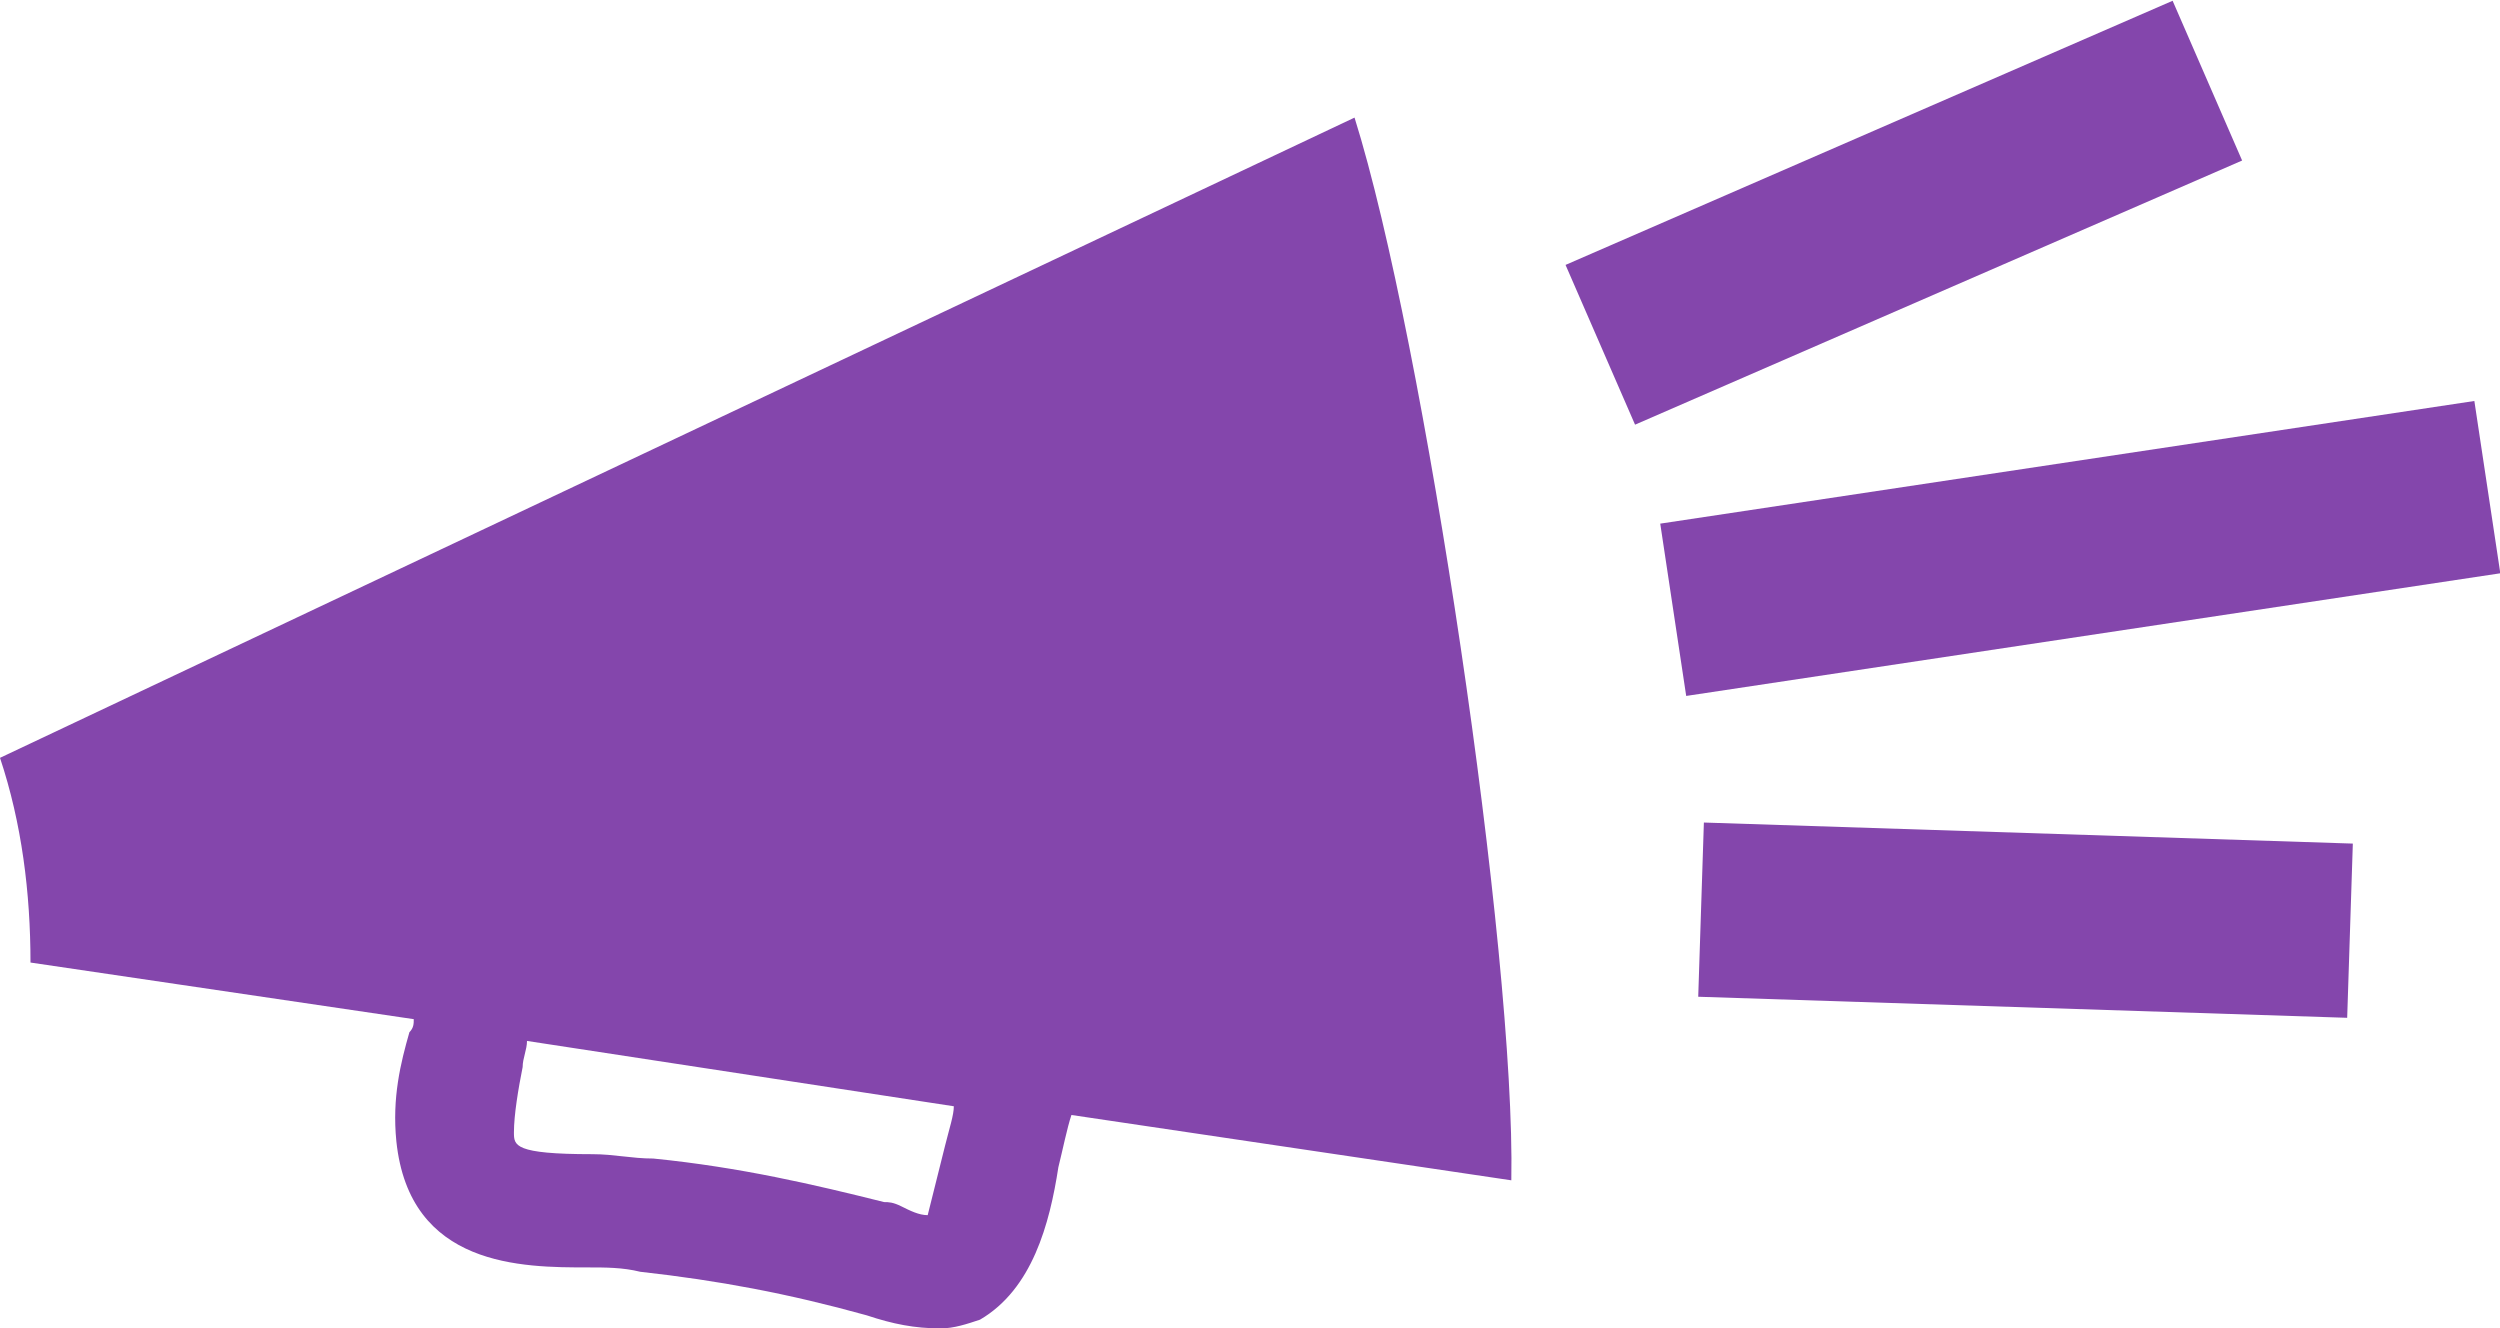
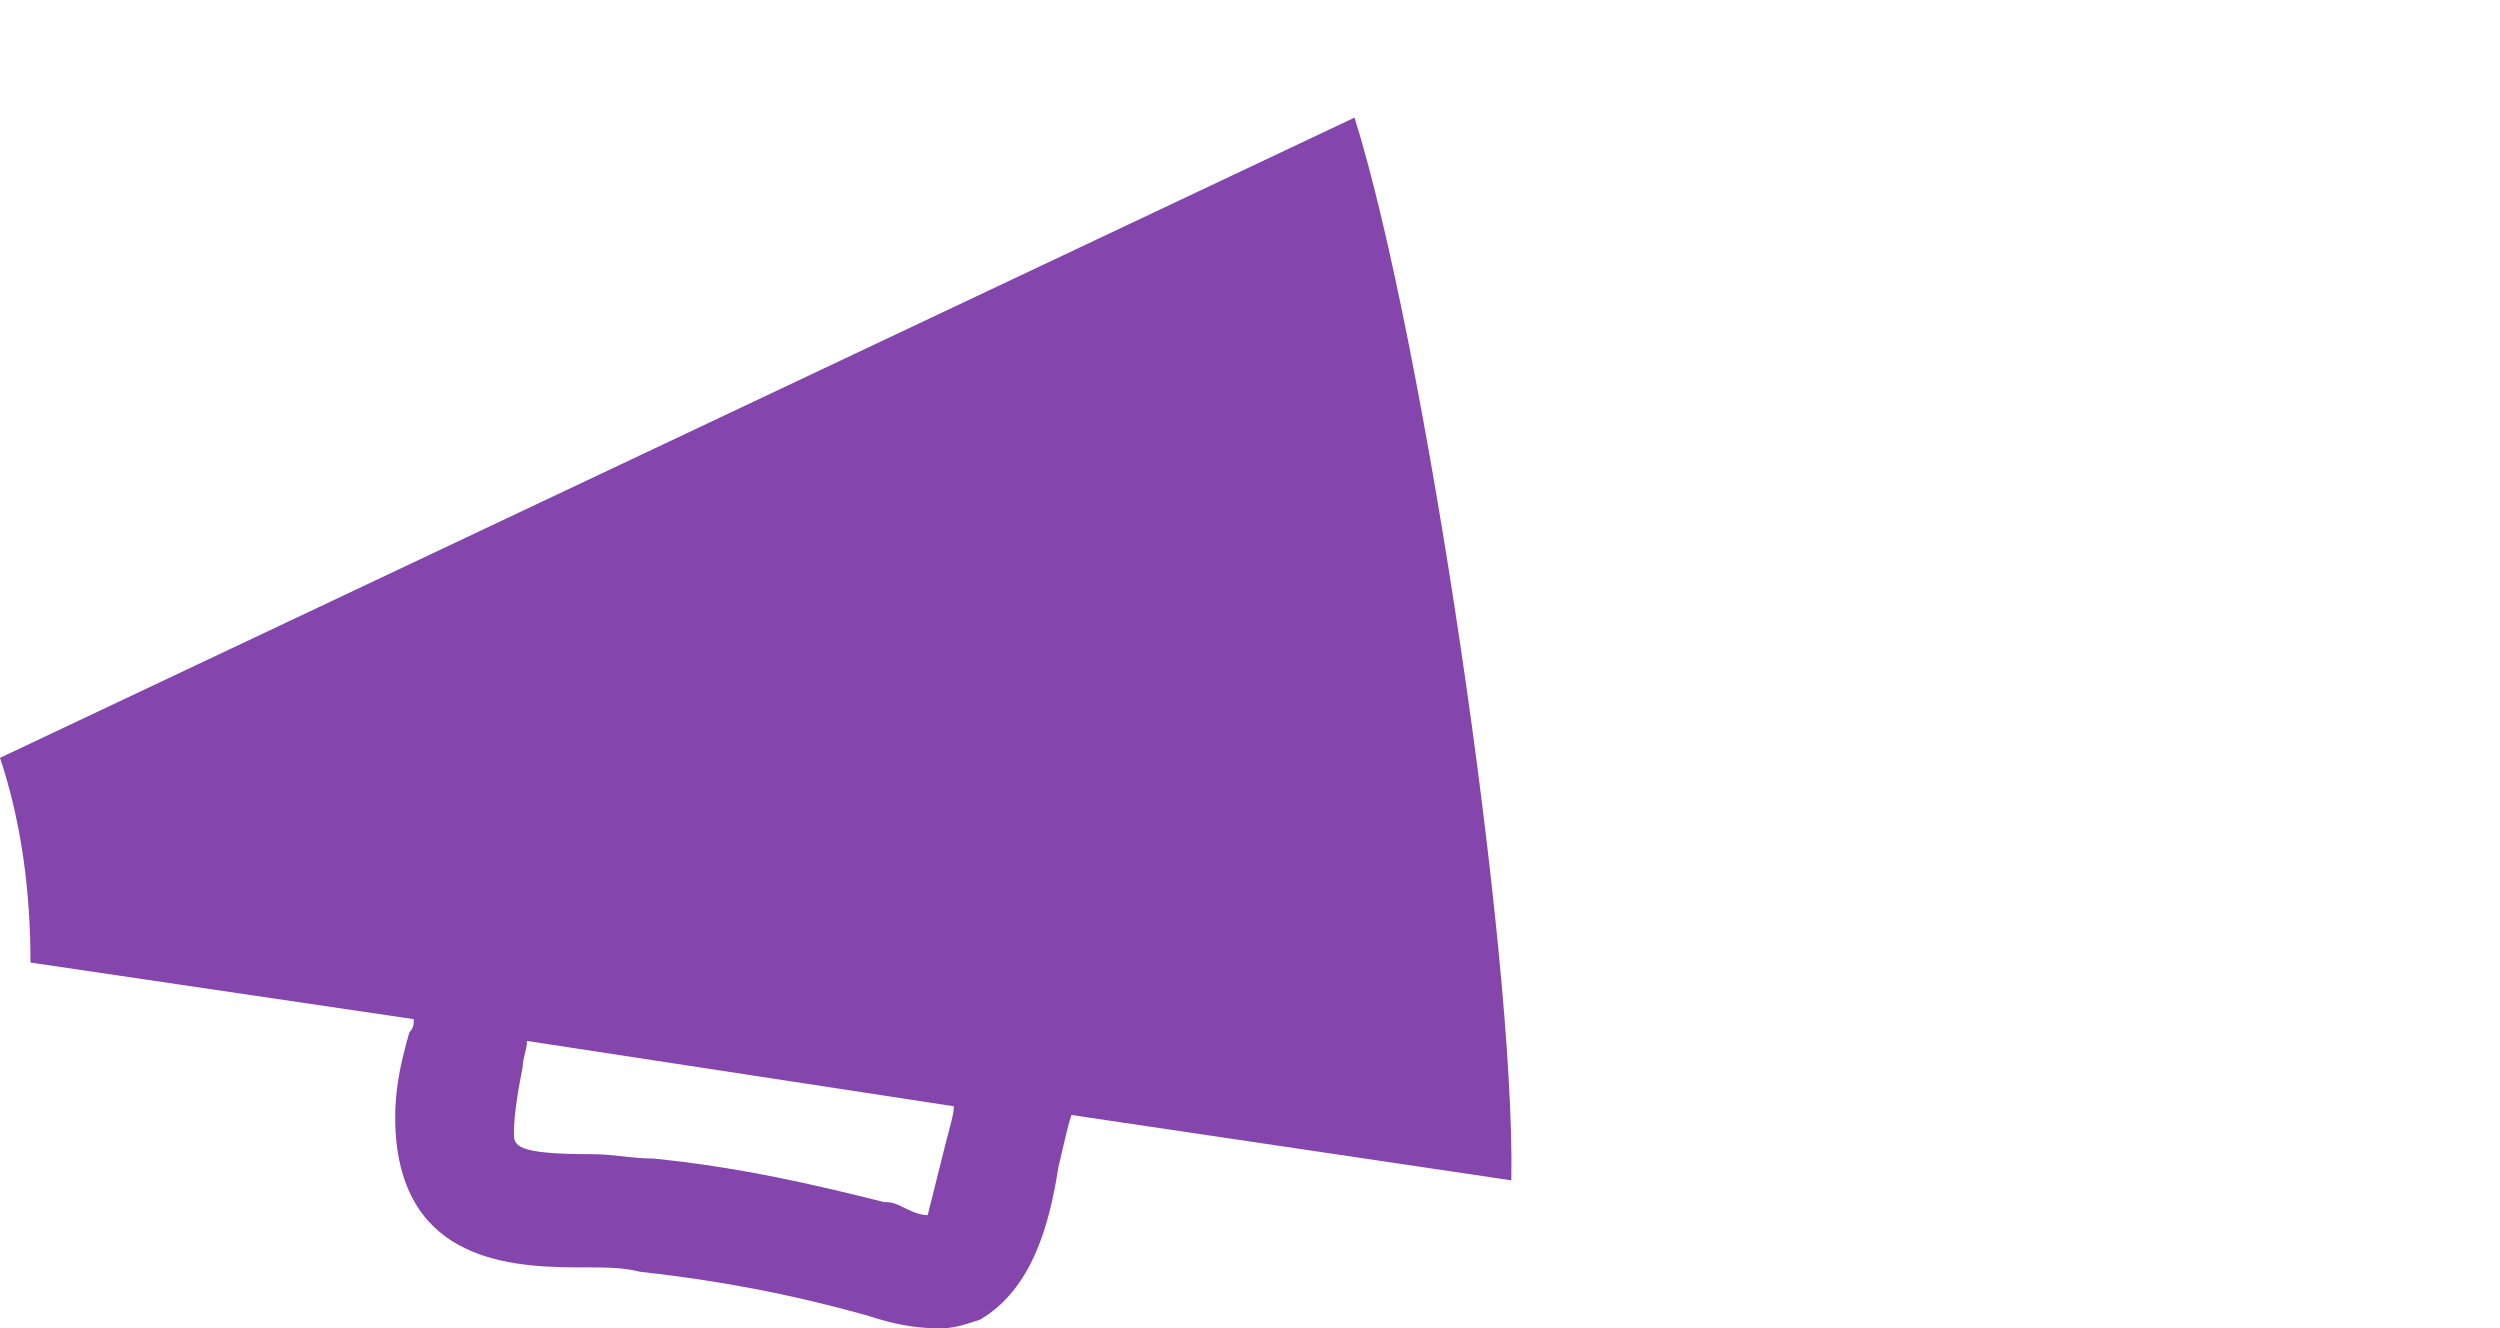
<svg xmlns="http://www.w3.org/2000/svg" version="1.1" id="Layer_1" x="0px" y="0px" viewBox="0 0 57.4 30.5" style="enable-background:new 0 0 57.4 30.5;" xml:space="preserve">
  <style type="text/css">
	.st0{fill:#8446AC;}
</style>
  <g>
    <path class="st0" d="M31.1,2.7L0,17.4c0.5,1.5,0.7,3.1,0.7,4.7l8.8,1.3c0,0.1,0,0.2-0.1,0.3c-0.2,0.7-0.4,1.5-0.3,2.5   c0.3,2.9,2.9,2.9,4.4,2.9c0.4,0,0.8,0,1.2,0.1c1.8,0.2,3.4,0.5,5.2,1c0.6,0.2,1.1,0.3,1.7,0.3c0.3,0,0.6-0.1,0.9-0.2   c1.2-0.7,1.6-2.2,1.8-3.5c0.1-0.4,0.2-0.9,0.3-1.2l10.1,1.5C34.8,21.9,32.7,7.8,31.1,2.7z M21.7,26.3c-0.1,0.4-0.3,1.2-0.4,1.6   c-0.2,0-0.4-0.1-0.6-0.2s-0.3-0.1-0.4-0.1c-1.6-0.4-3.3-0.8-5.3-1c-0.5,0-0.9-0.1-1.4-0.1c-1.8,0-1.8-0.2-1.8-0.5   c0-0.4,0.1-1,0.2-1.5c0-0.2,0.1-0.4,0.1-0.6l9.8,1.5C21.9,25.6,21.8,25.9,21.7,26.3z" />
-     <rect x="36.1" y="2.9" transform="matrix(0.917 -0.399 0.399 0.917 1.684 17.827)" class="st0" width="15.2" height="4" />
-     <rect x="44.4" y="13.7" transform="matrix(3.243821e-02 -1 1 3.243821e-02 23.851 66.841)" class="st0" width="4" height="14.9" />
-     <rect x="38.3" y="10.6" transform="matrix(0.989 -0.149 0.149 0.989 -1.339 7.246)" class="st0" width="18.9" height="4" />
  </g>
</svg>